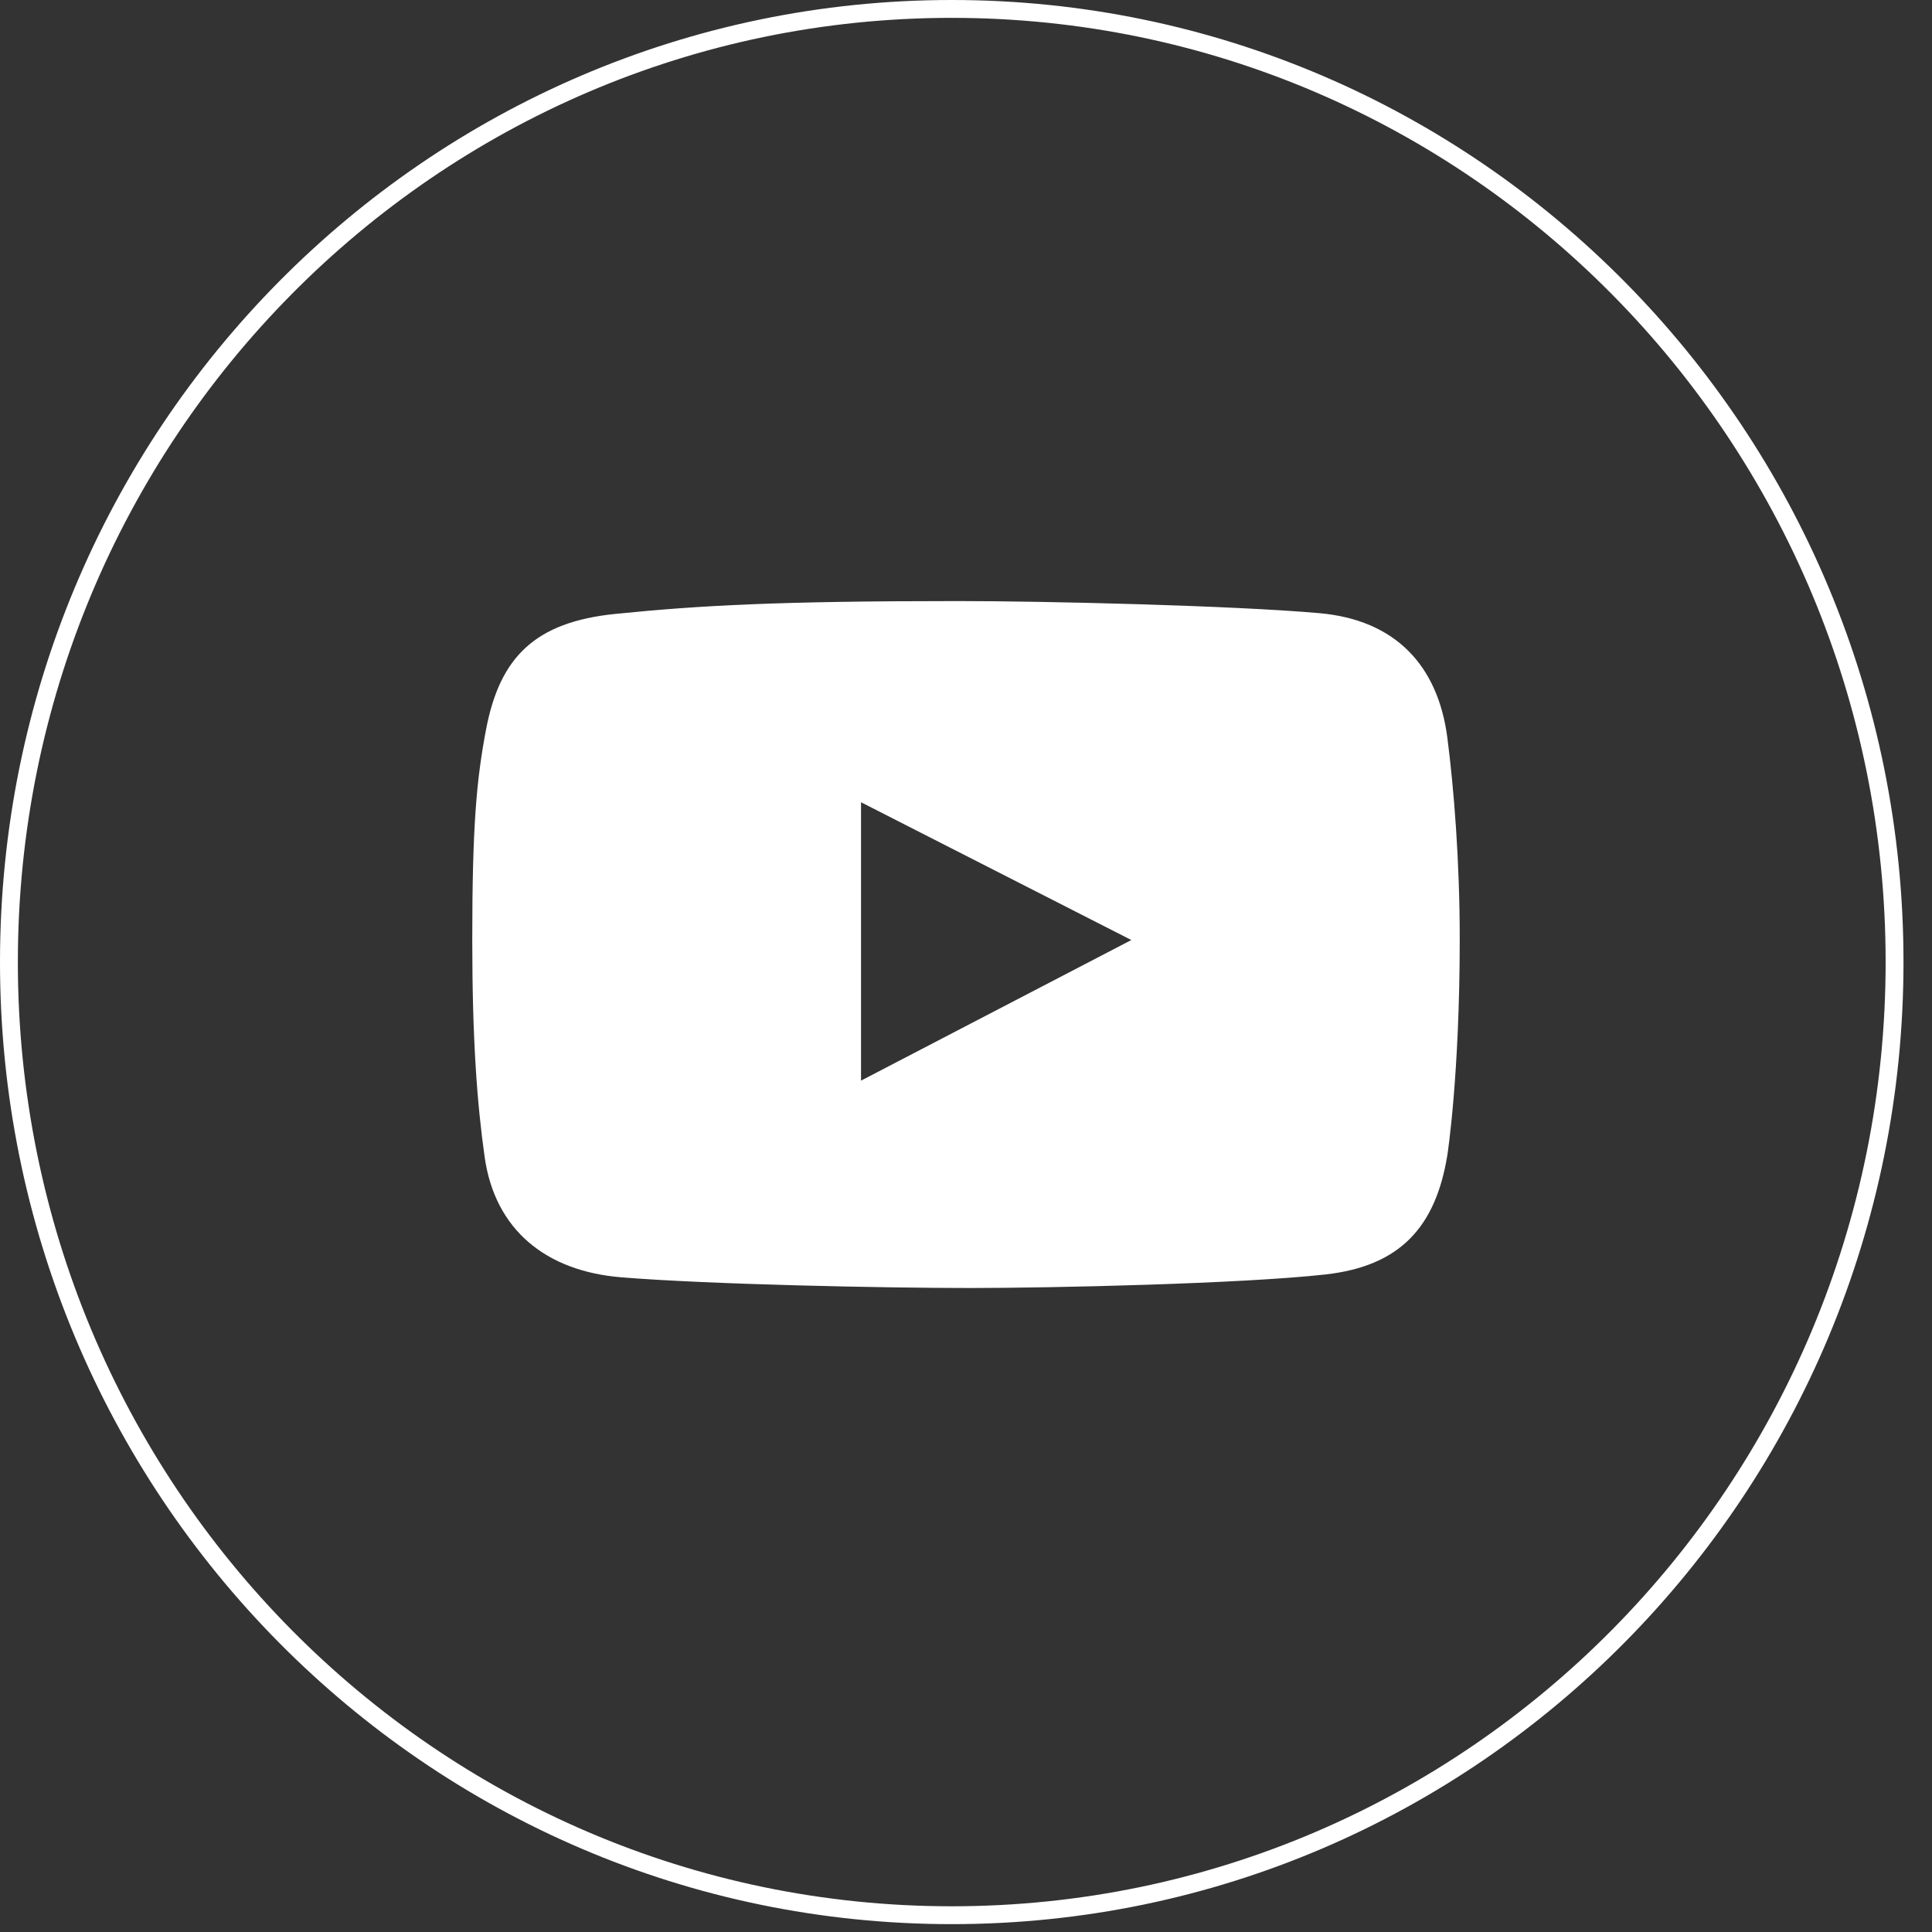
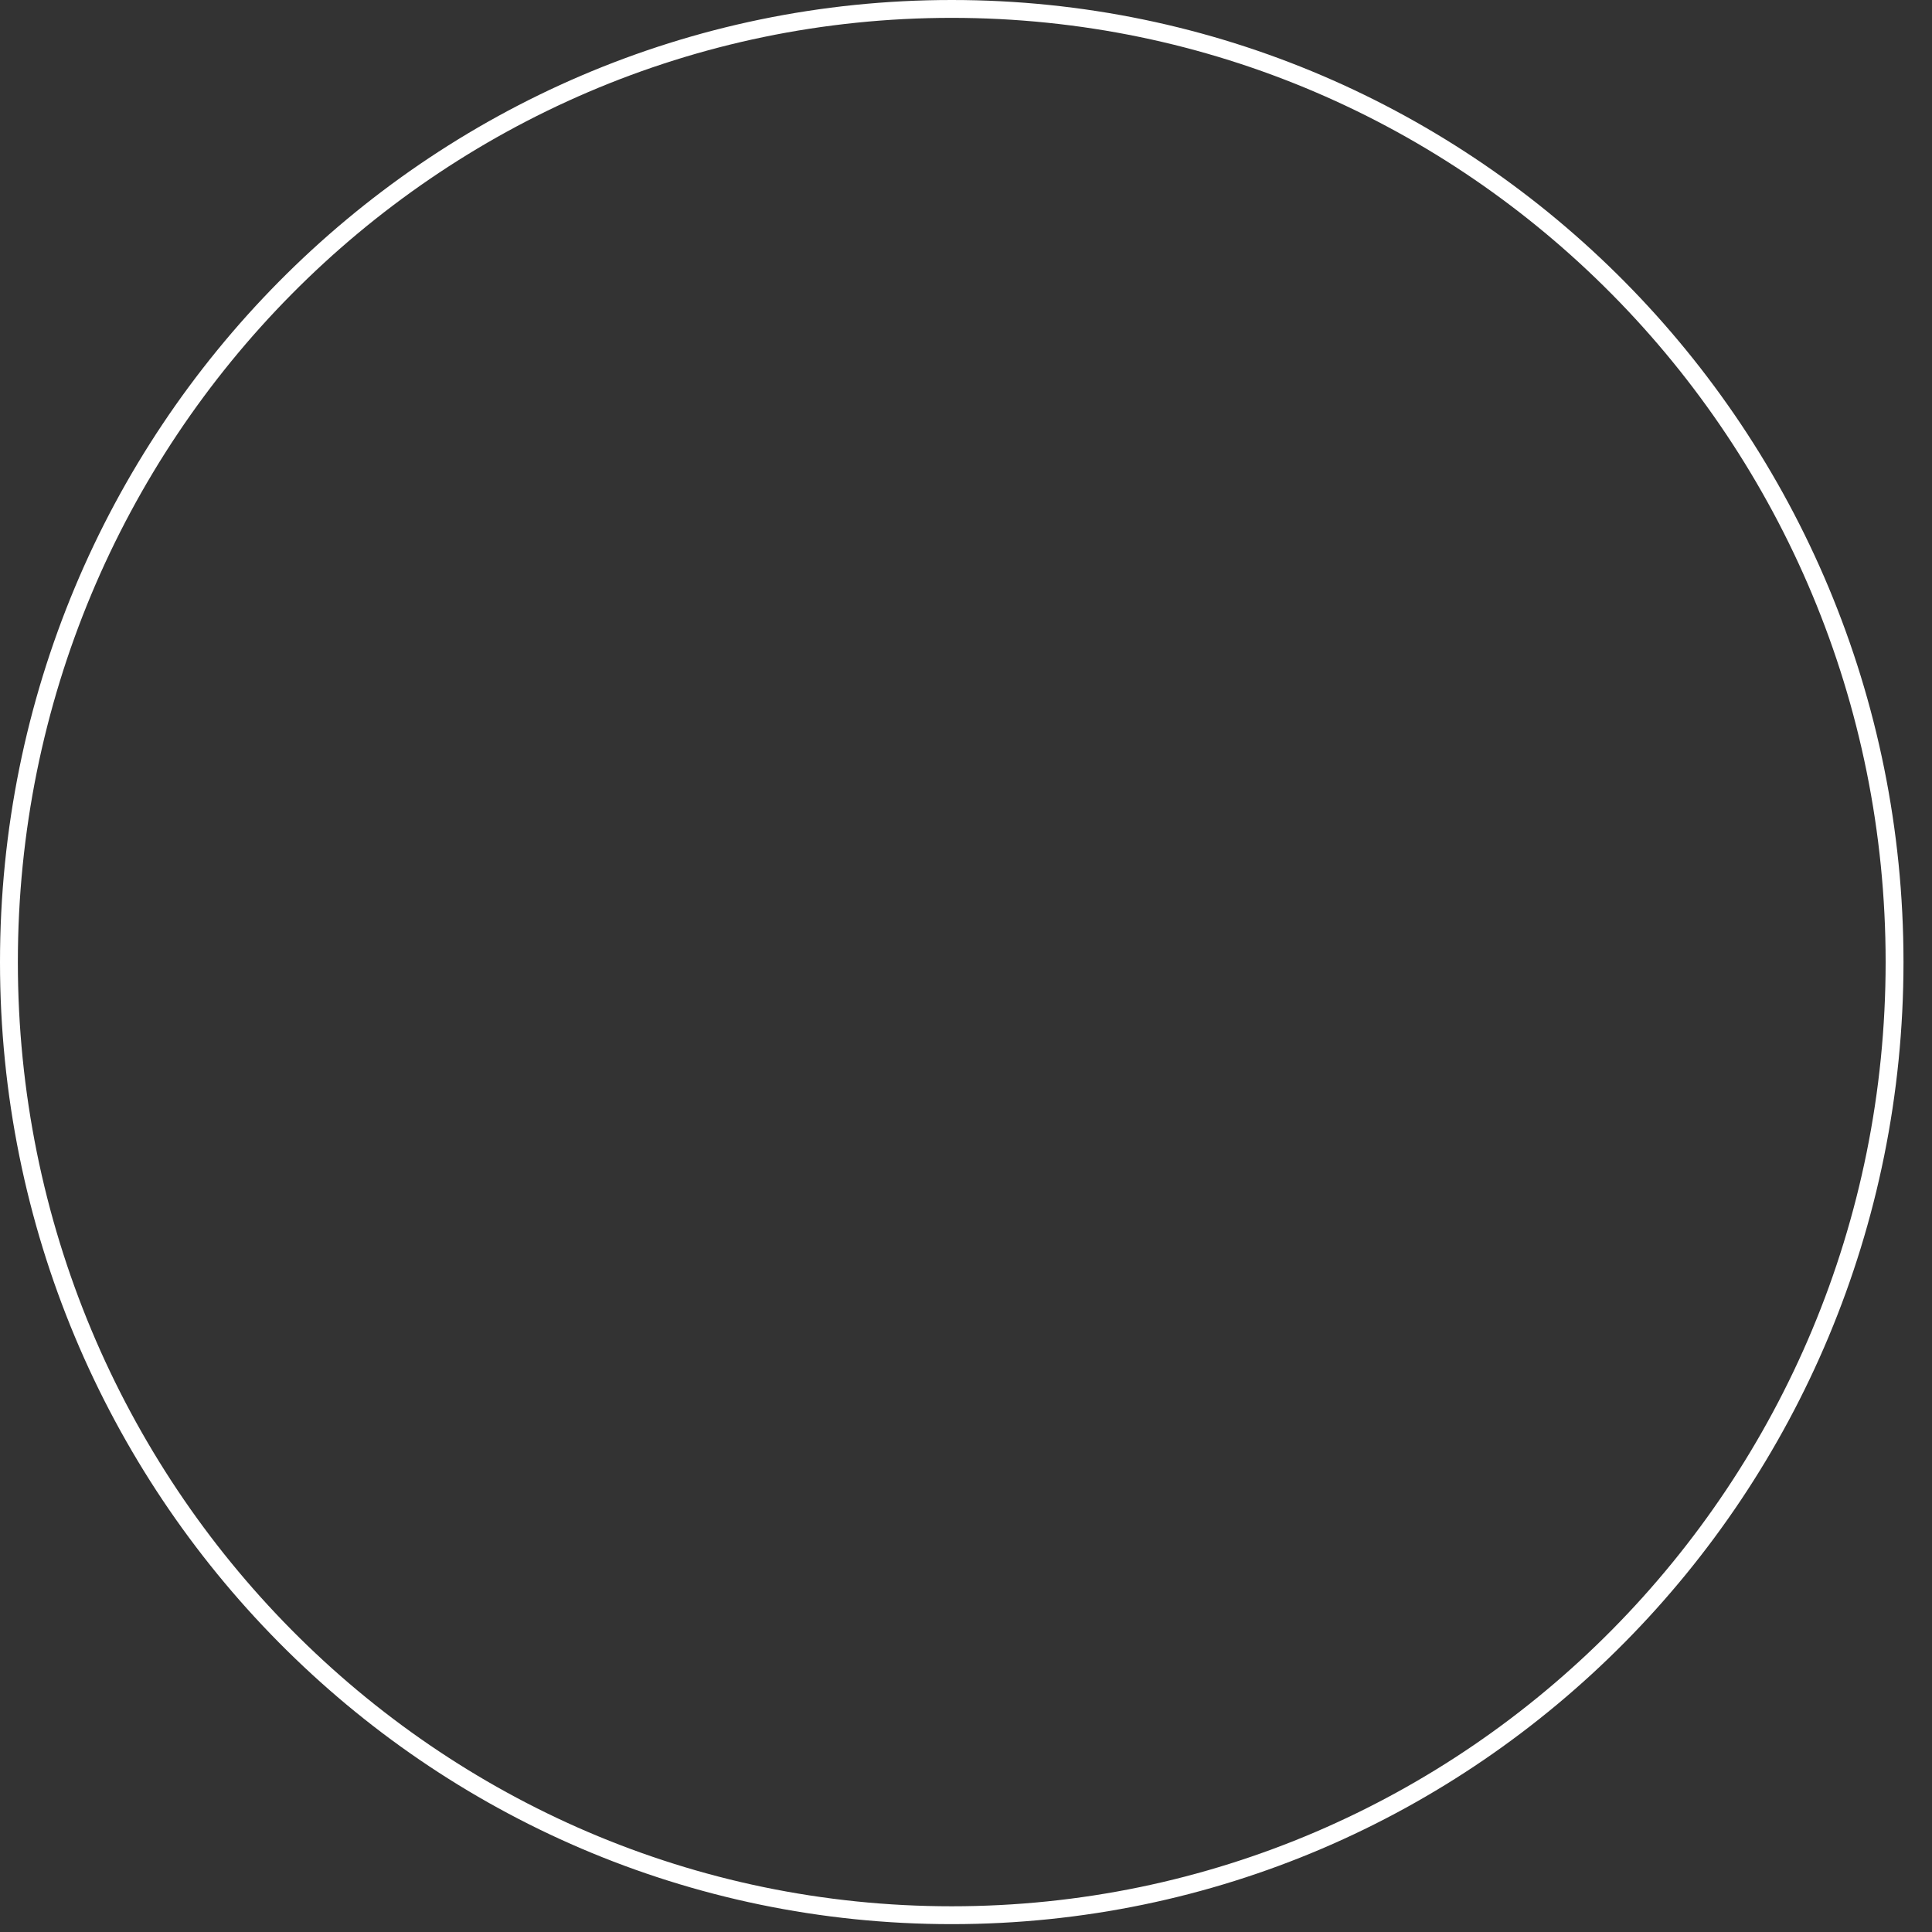
<svg xmlns="http://www.w3.org/2000/svg" width="45" height="45" viewBox="0 0 45 45" fill="none">
  <rect x="0" y="0" width="45" height="45" fill="#333333" stroke="none" />
  <path d="M44.128 22.409C44.128 34.672 34.294 44.609 22.168 44.609C10.042 44.609 0.208 34.672 0.208 22.409C0.208 10.146 10.042 0.208 22.168 0.208C34.294 0.208 44.128 10.146 44.128 22.409Z" stroke="white" stroke-width="0.416" />
-   <path fill-rule="evenodd" clip-rule="evenodd" d="M33.713 26.896C33.442 28.578 32.613 29.491 30.869 29.685C28.921 29.901 24.54 30 22.593 30C20.578 30 16.504 29.917 14.47 29.751C12.721 29.608 11.528 28.65 11.288 26.946C11.113 25.705 11 24.229 11 21.884C11 19.272 11.096 18.167 11.322 16.987C11.643 15.304 12.463 14.488 14.334 14.299C16.297 14.1 18.153 14 22.305 14C24.335 14 28.712 14.103 30.734 14.282C32.499 14.439 33.494 15.498 33.712 17.187C33.864 18.365 34 20.052 34 21.867C34 25.054 33.713 26.896 33.713 26.896ZM26.351 21.895L20.055 25.17V18.686L26.351 21.895Z" fill="white" />
</svg>